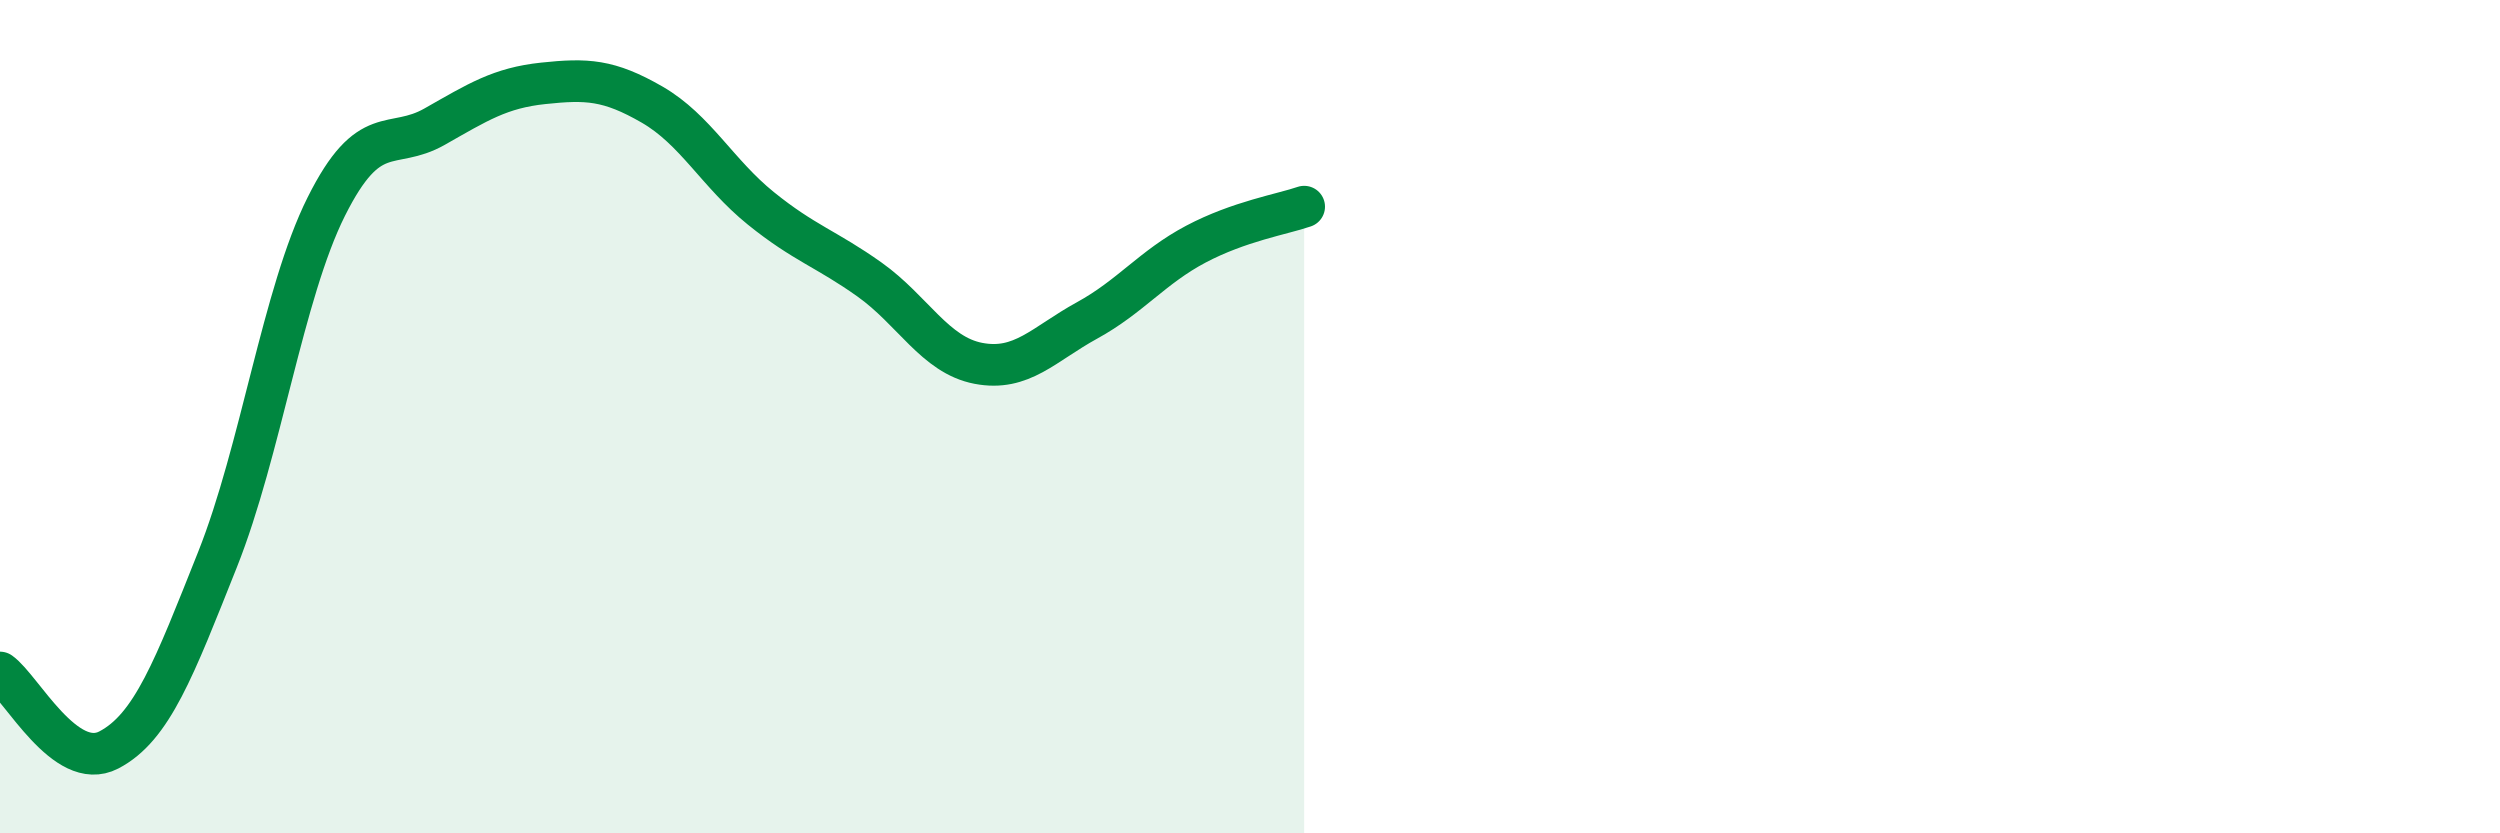
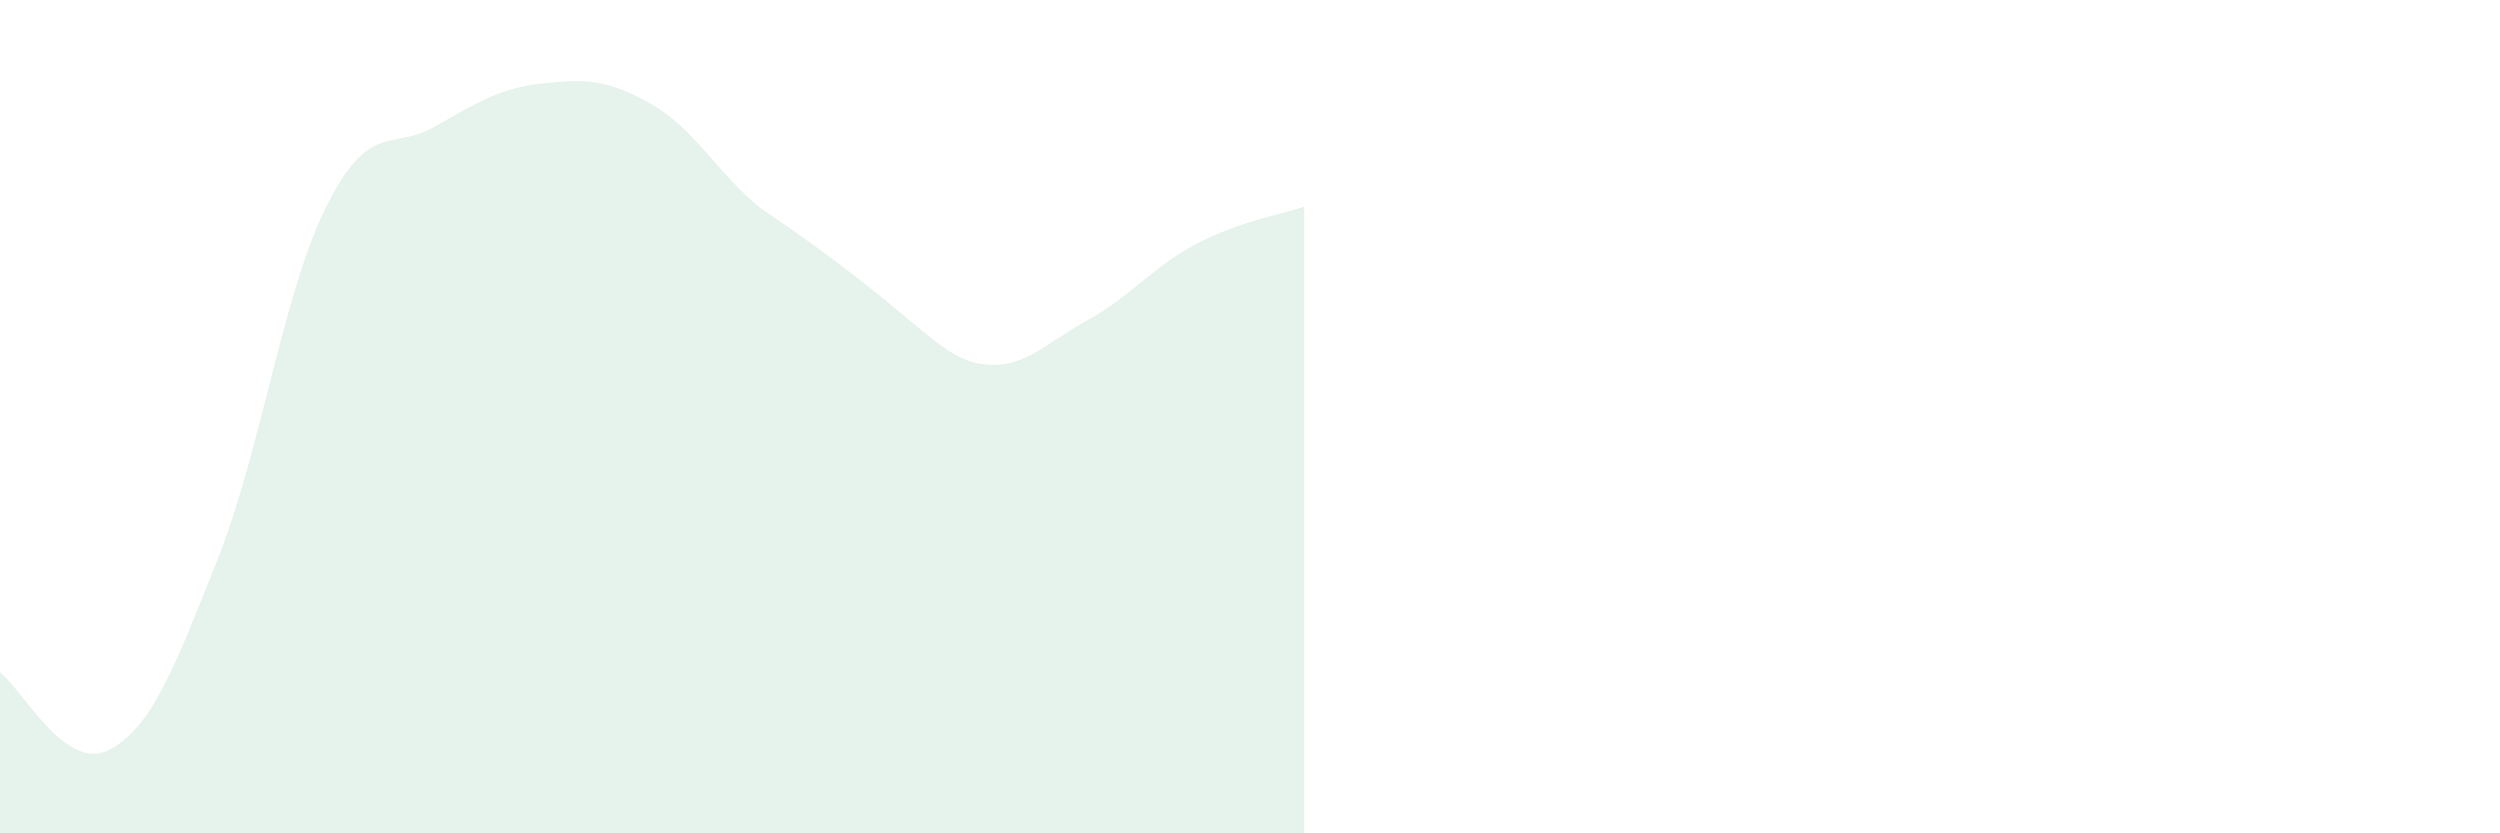
<svg xmlns="http://www.w3.org/2000/svg" width="60" height="20" viewBox="0 0 60 20">
-   <path d="M 0,16.14 C 0.52,16.51 1.57,18.54 2.61,18 C 3.65,17.46 4.18,16.04 5.22,13.43 C 6.26,10.82 6.79,7.04 7.83,4.96 C 8.87,2.88 9.39,3.63 10.43,3.04 C 11.47,2.45 12,2.11 13.04,2 C 14.08,1.89 14.61,1.91 15.65,2.51 C 16.69,3.11 17.22,4.16 18.26,5 C 19.3,5.84 19.83,5.97 20.87,6.71 C 21.91,7.45 22.44,8.52 23.48,8.72 C 24.52,8.92 25.05,8.26 26.09,7.69 C 27.13,7.12 27.66,6.41 28.7,5.86 C 29.74,5.31 30.78,5.14 31.3,4.96L31.3 20L0 20Z" fill="#008740" opacity="0.1" stroke-linecap="round" stroke-linejoin="round" />
-   <path d="M 0,16.14 C 0.52,16.51 1.57,18.54 2.61,18 C 3.65,17.46 4.18,16.04 5.22,13.43 C 6.26,10.82 6.79,7.04 7.83,4.96 C 8.87,2.88 9.39,3.63 10.43,3.04 C 11.47,2.45 12,2.11 13.04,2 C 14.08,1.89 14.61,1.91 15.65,2.51 C 16.69,3.11 17.22,4.16 18.26,5 C 19.3,5.84 19.83,5.97 20.87,6.71 C 21.91,7.45 22.44,8.52 23.48,8.72 C 24.52,8.92 25.05,8.26 26.09,7.69 C 27.13,7.12 27.66,6.41 28.7,5.86 C 29.74,5.31 30.78,5.14 31.3,4.96" stroke="#008740" stroke-width="1" fill="none" stroke-linecap="round" stroke-linejoin="round" />
+   <path d="M 0,16.14 C 0.52,16.51 1.57,18.54 2.61,18 C 3.65,17.46 4.18,16.04 5.22,13.43 C 6.26,10.82 6.79,7.04 7.83,4.96 C 8.87,2.88 9.39,3.63 10.43,3.04 C 11.47,2.45 12,2.11 13.04,2 C 14.08,1.89 14.61,1.91 15.65,2.51 C 16.69,3.11 17.22,4.16 18.26,5 C 21.91,7.45 22.44,8.52 23.48,8.72 C 24.52,8.92 25.05,8.26 26.09,7.69 C 27.13,7.12 27.66,6.41 28.7,5.86 C 29.74,5.31 30.78,5.14 31.3,4.96L31.3 20L0 20Z" fill="#008740" opacity="0.1" stroke-linecap="round" stroke-linejoin="round" />
</svg>